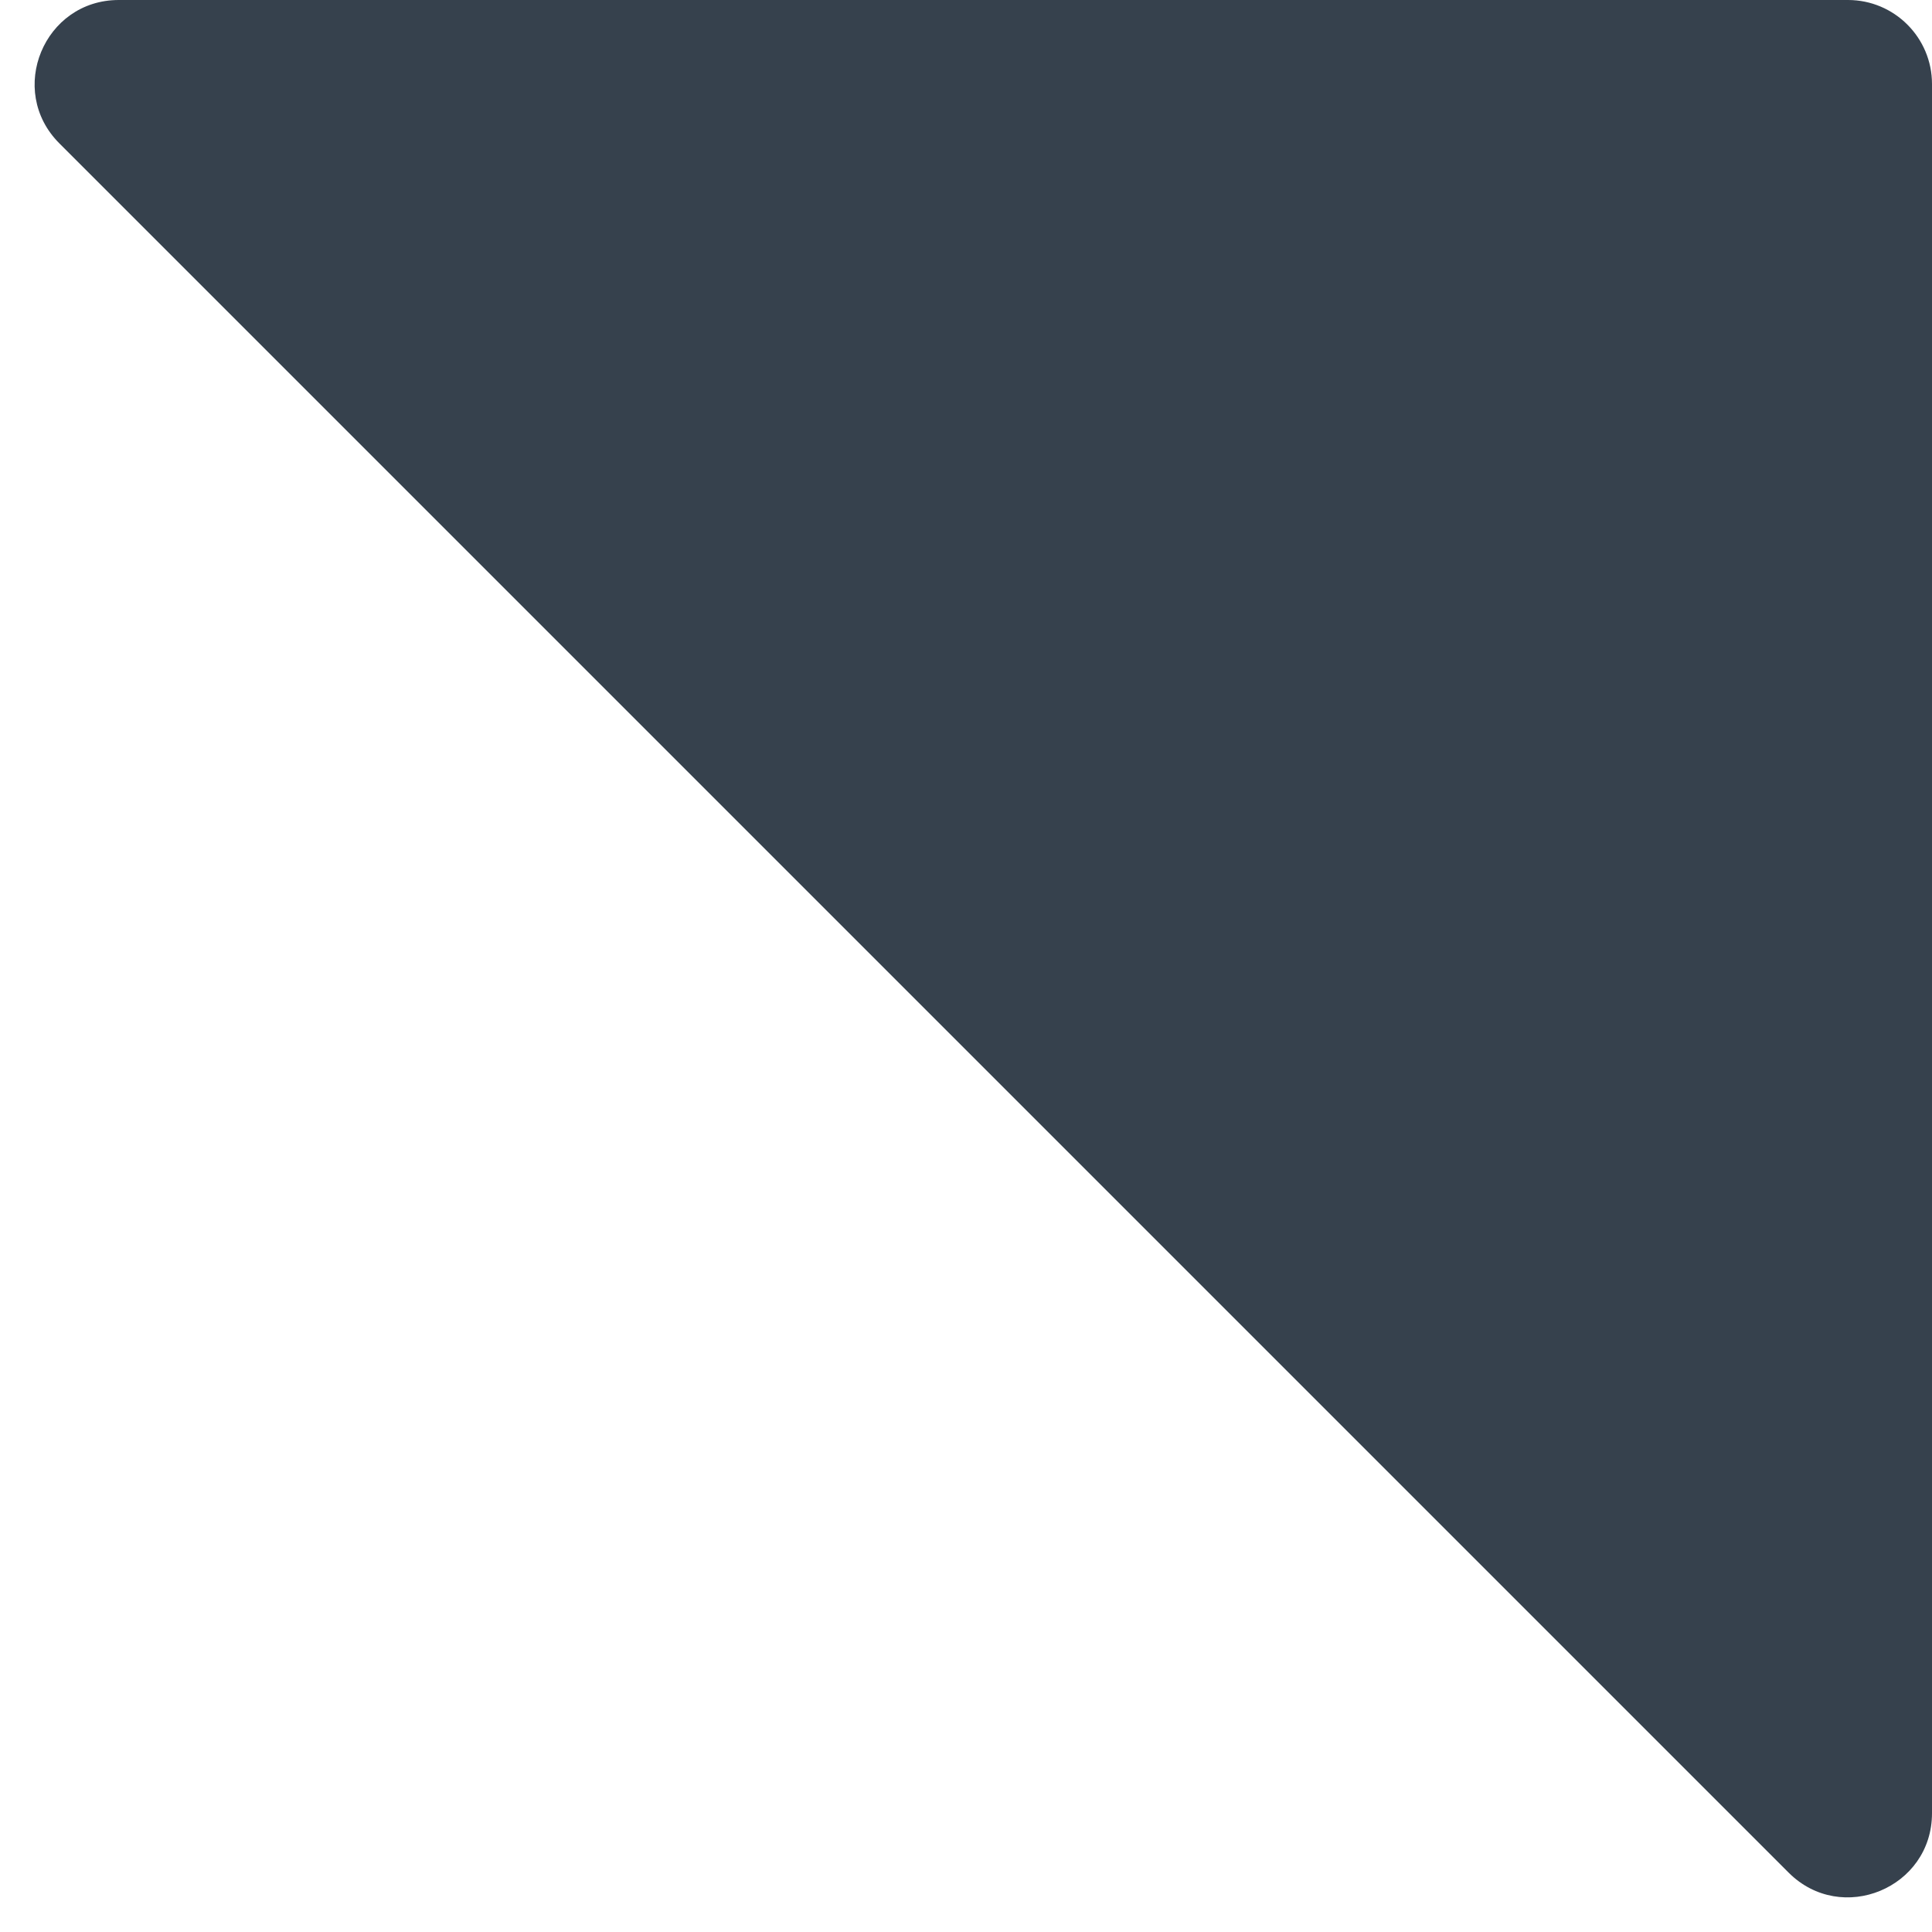
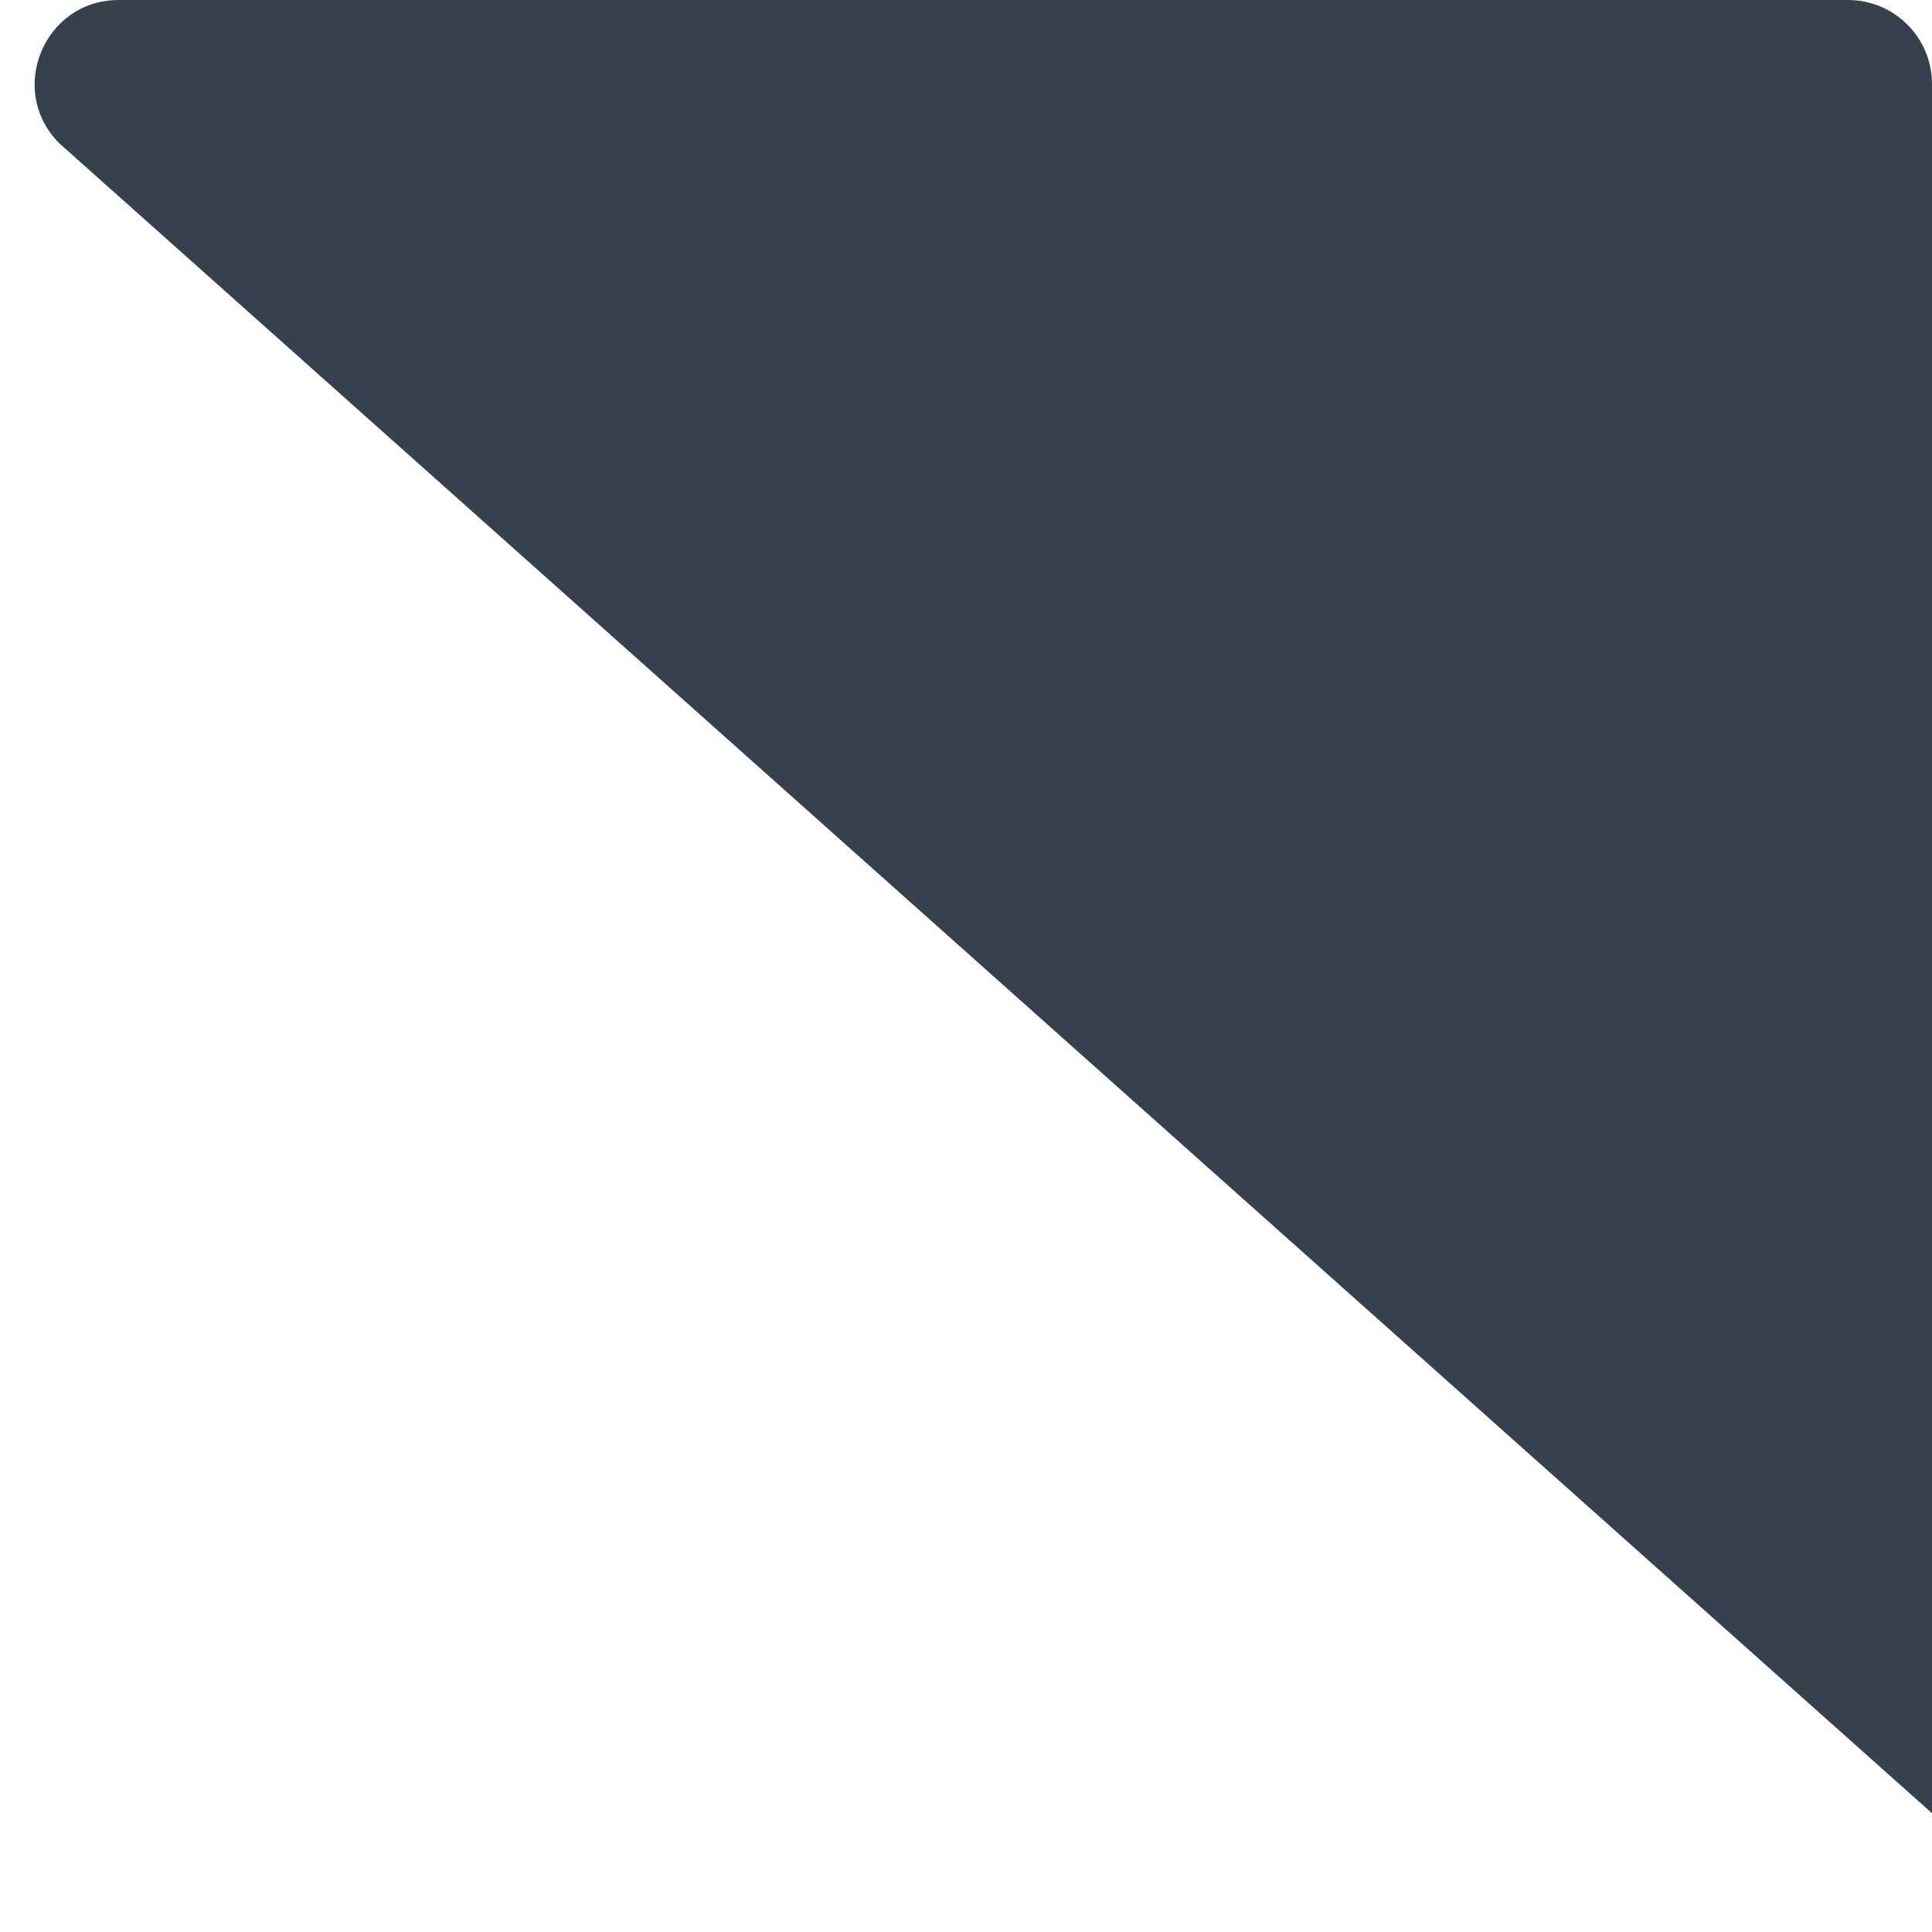
<svg xmlns="http://www.w3.org/2000/svg" width="23" height="23" viewBox="0 0 23 23" fill="none">
-   <path d="M0.707 1.707C0.077 1.077 0.523 0 1.414 0H22C22.552 0 23 0.448 23 1V21.586C23 22.477 21.923 22.923 21.293 22.293L0.707 1.707Z" fill="#36414D" />
+   <path d="M0.707 1.707C0.077 1.077 0.523 0 1.414 0H22C22.552 0 23 0.448 23 1V21.586L0.707 1.707Z" fill="#36414D" />
</svg>